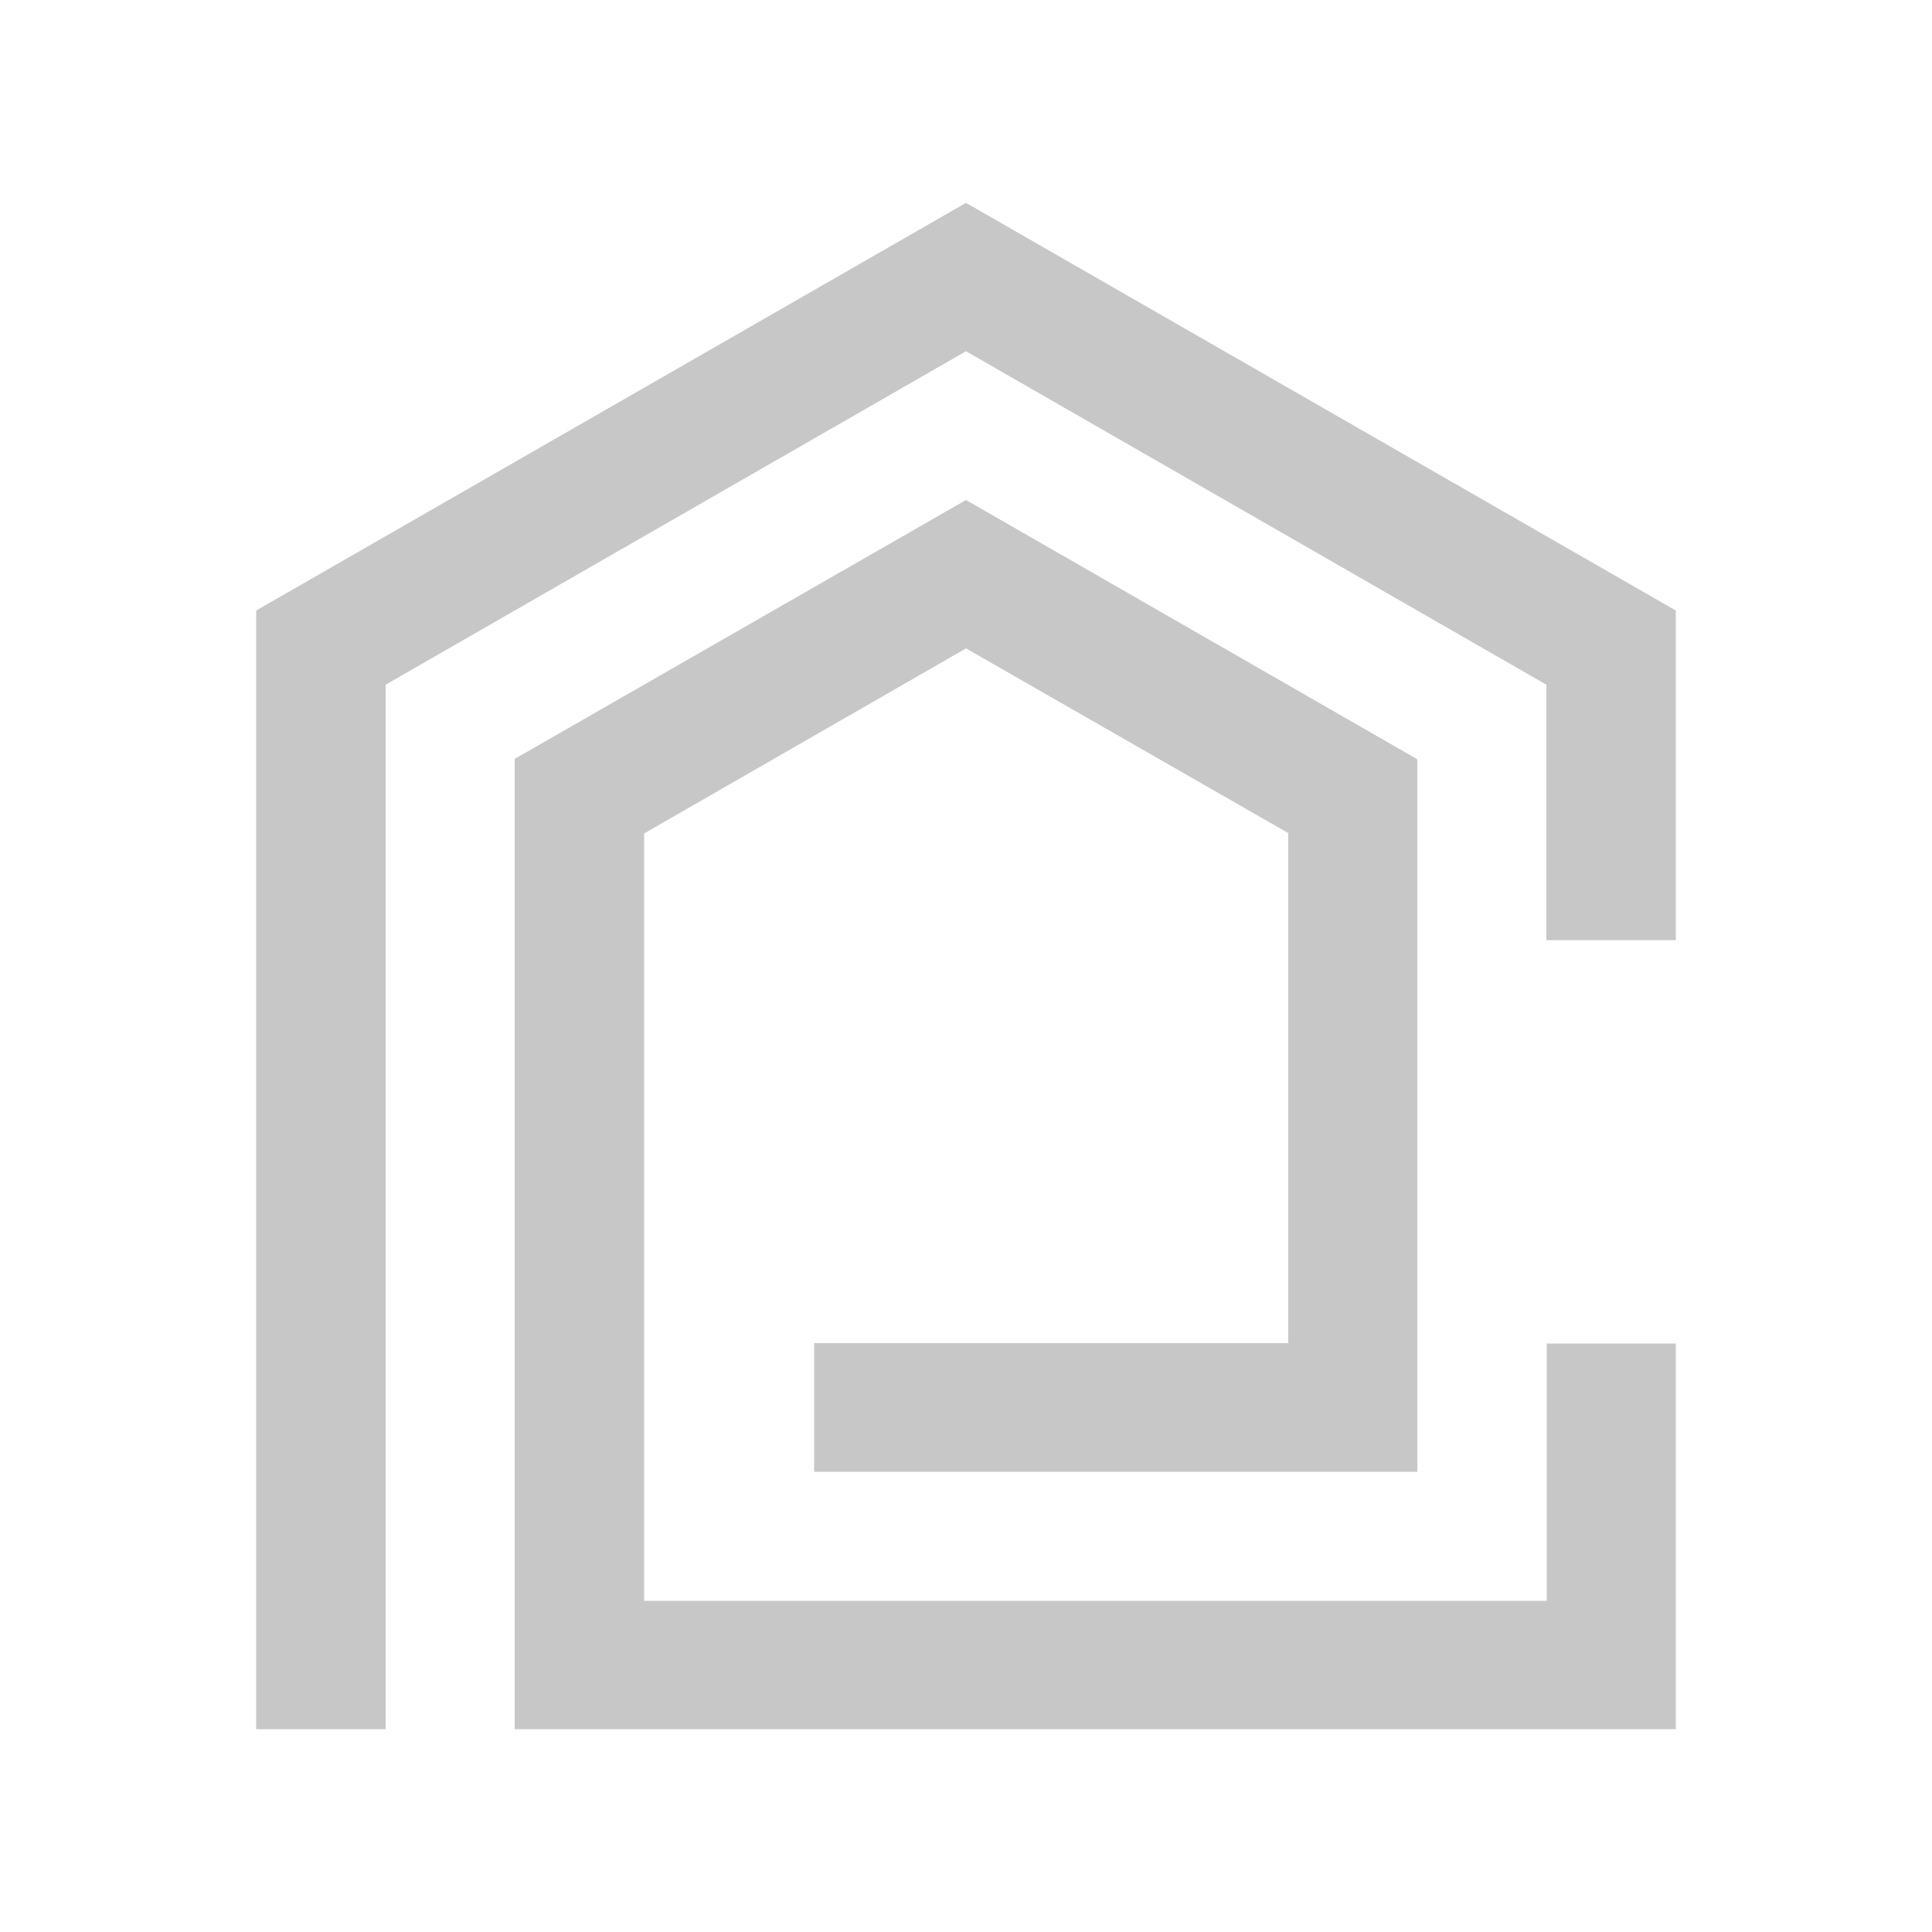
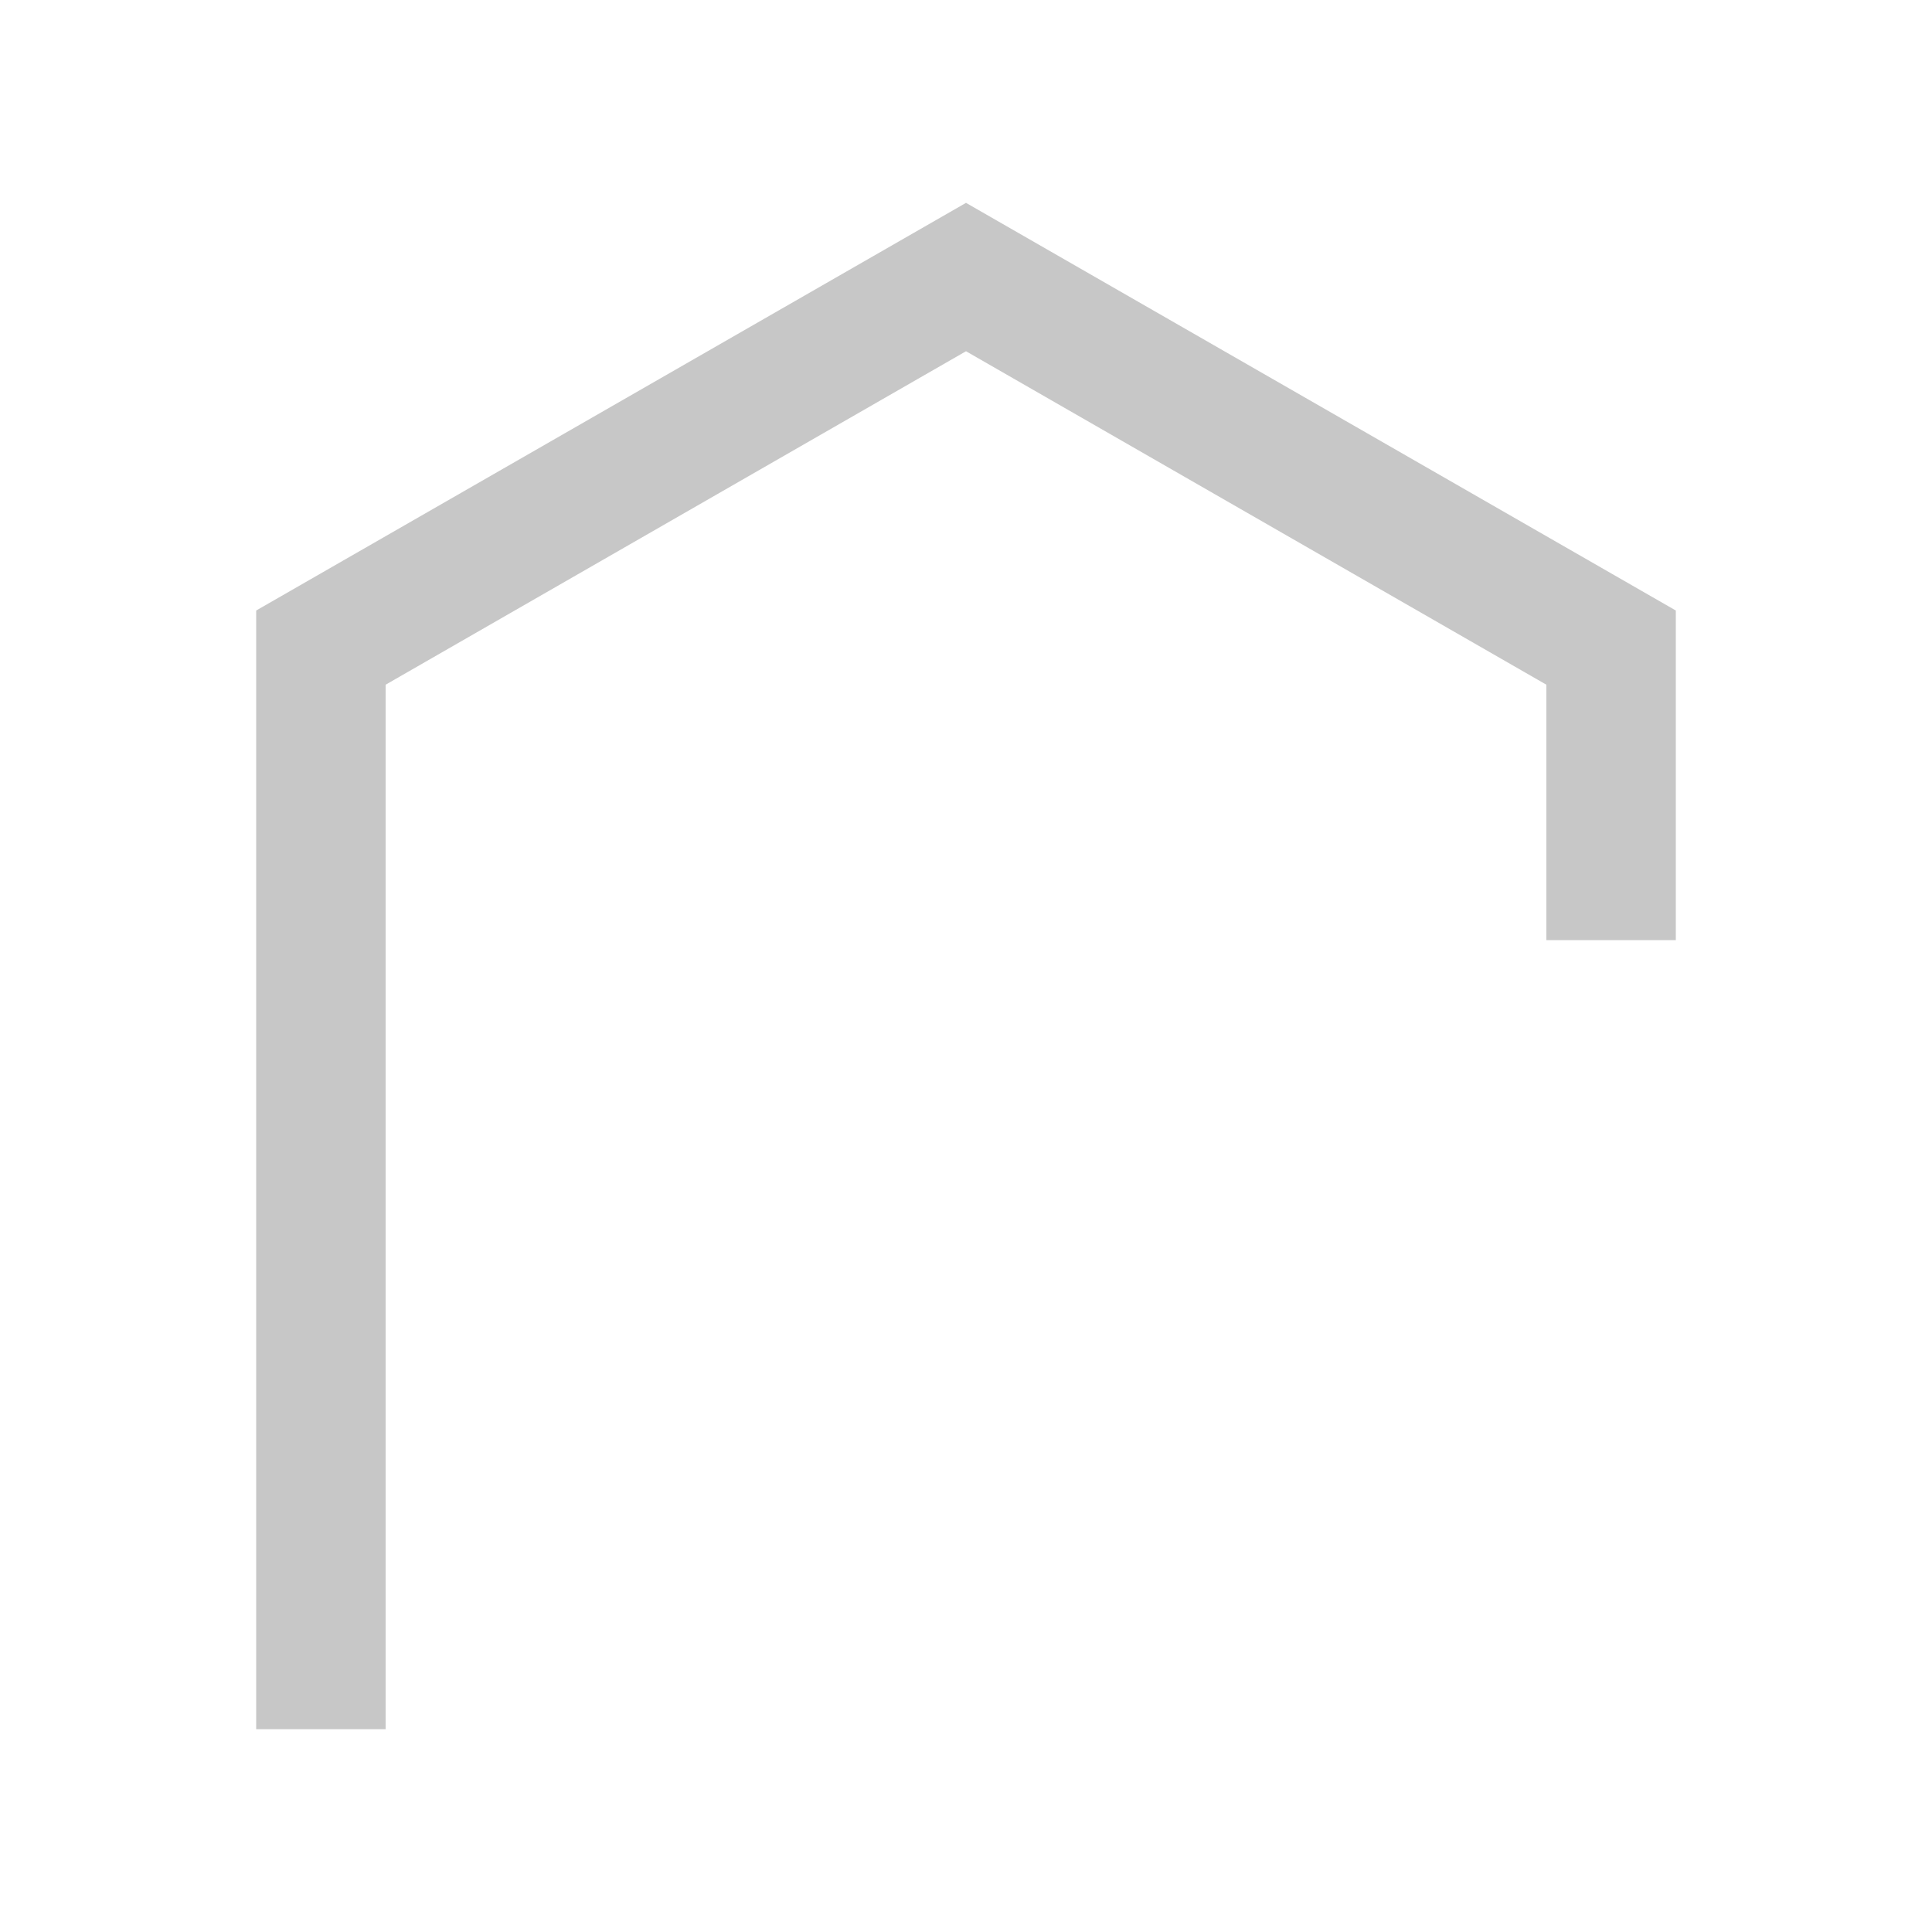
<svg xmlns="http://www.w3.org/2000/svg" id="Camada_1" x="0px" y="0px" viewBox="0 0 500 500" style="enable-background:new 0 0 500 500;" xml:space="preserve">
  <style type="text/css">	.st0{opacity:0.22;}	.st1{fill-rule:evenodd;clip-rule:evenodd;}</style>
  <g class="st0">
    <polygon class="st1" points="99.8,177.2 250,90.9 400.2,177.2 400.2,243.3 433.7,243.3 433.7,158 250,52.5 66.3,158 66.3,447.5   99.8,447.5  " />
-     <path class="st1" d="M366.8,380.9H210.7v-33.3h122.7c0-44,0-88,0-132L250,167.8l-83.3,47.9v198.6h233.6v-66.6h33.4v99.8H133.2  V196.4L250,129.4l116.8,67.1C366.8,257.9,366.8,319.4,366.8,380.9L366.8,380.9z" />
  </g>
</svg>